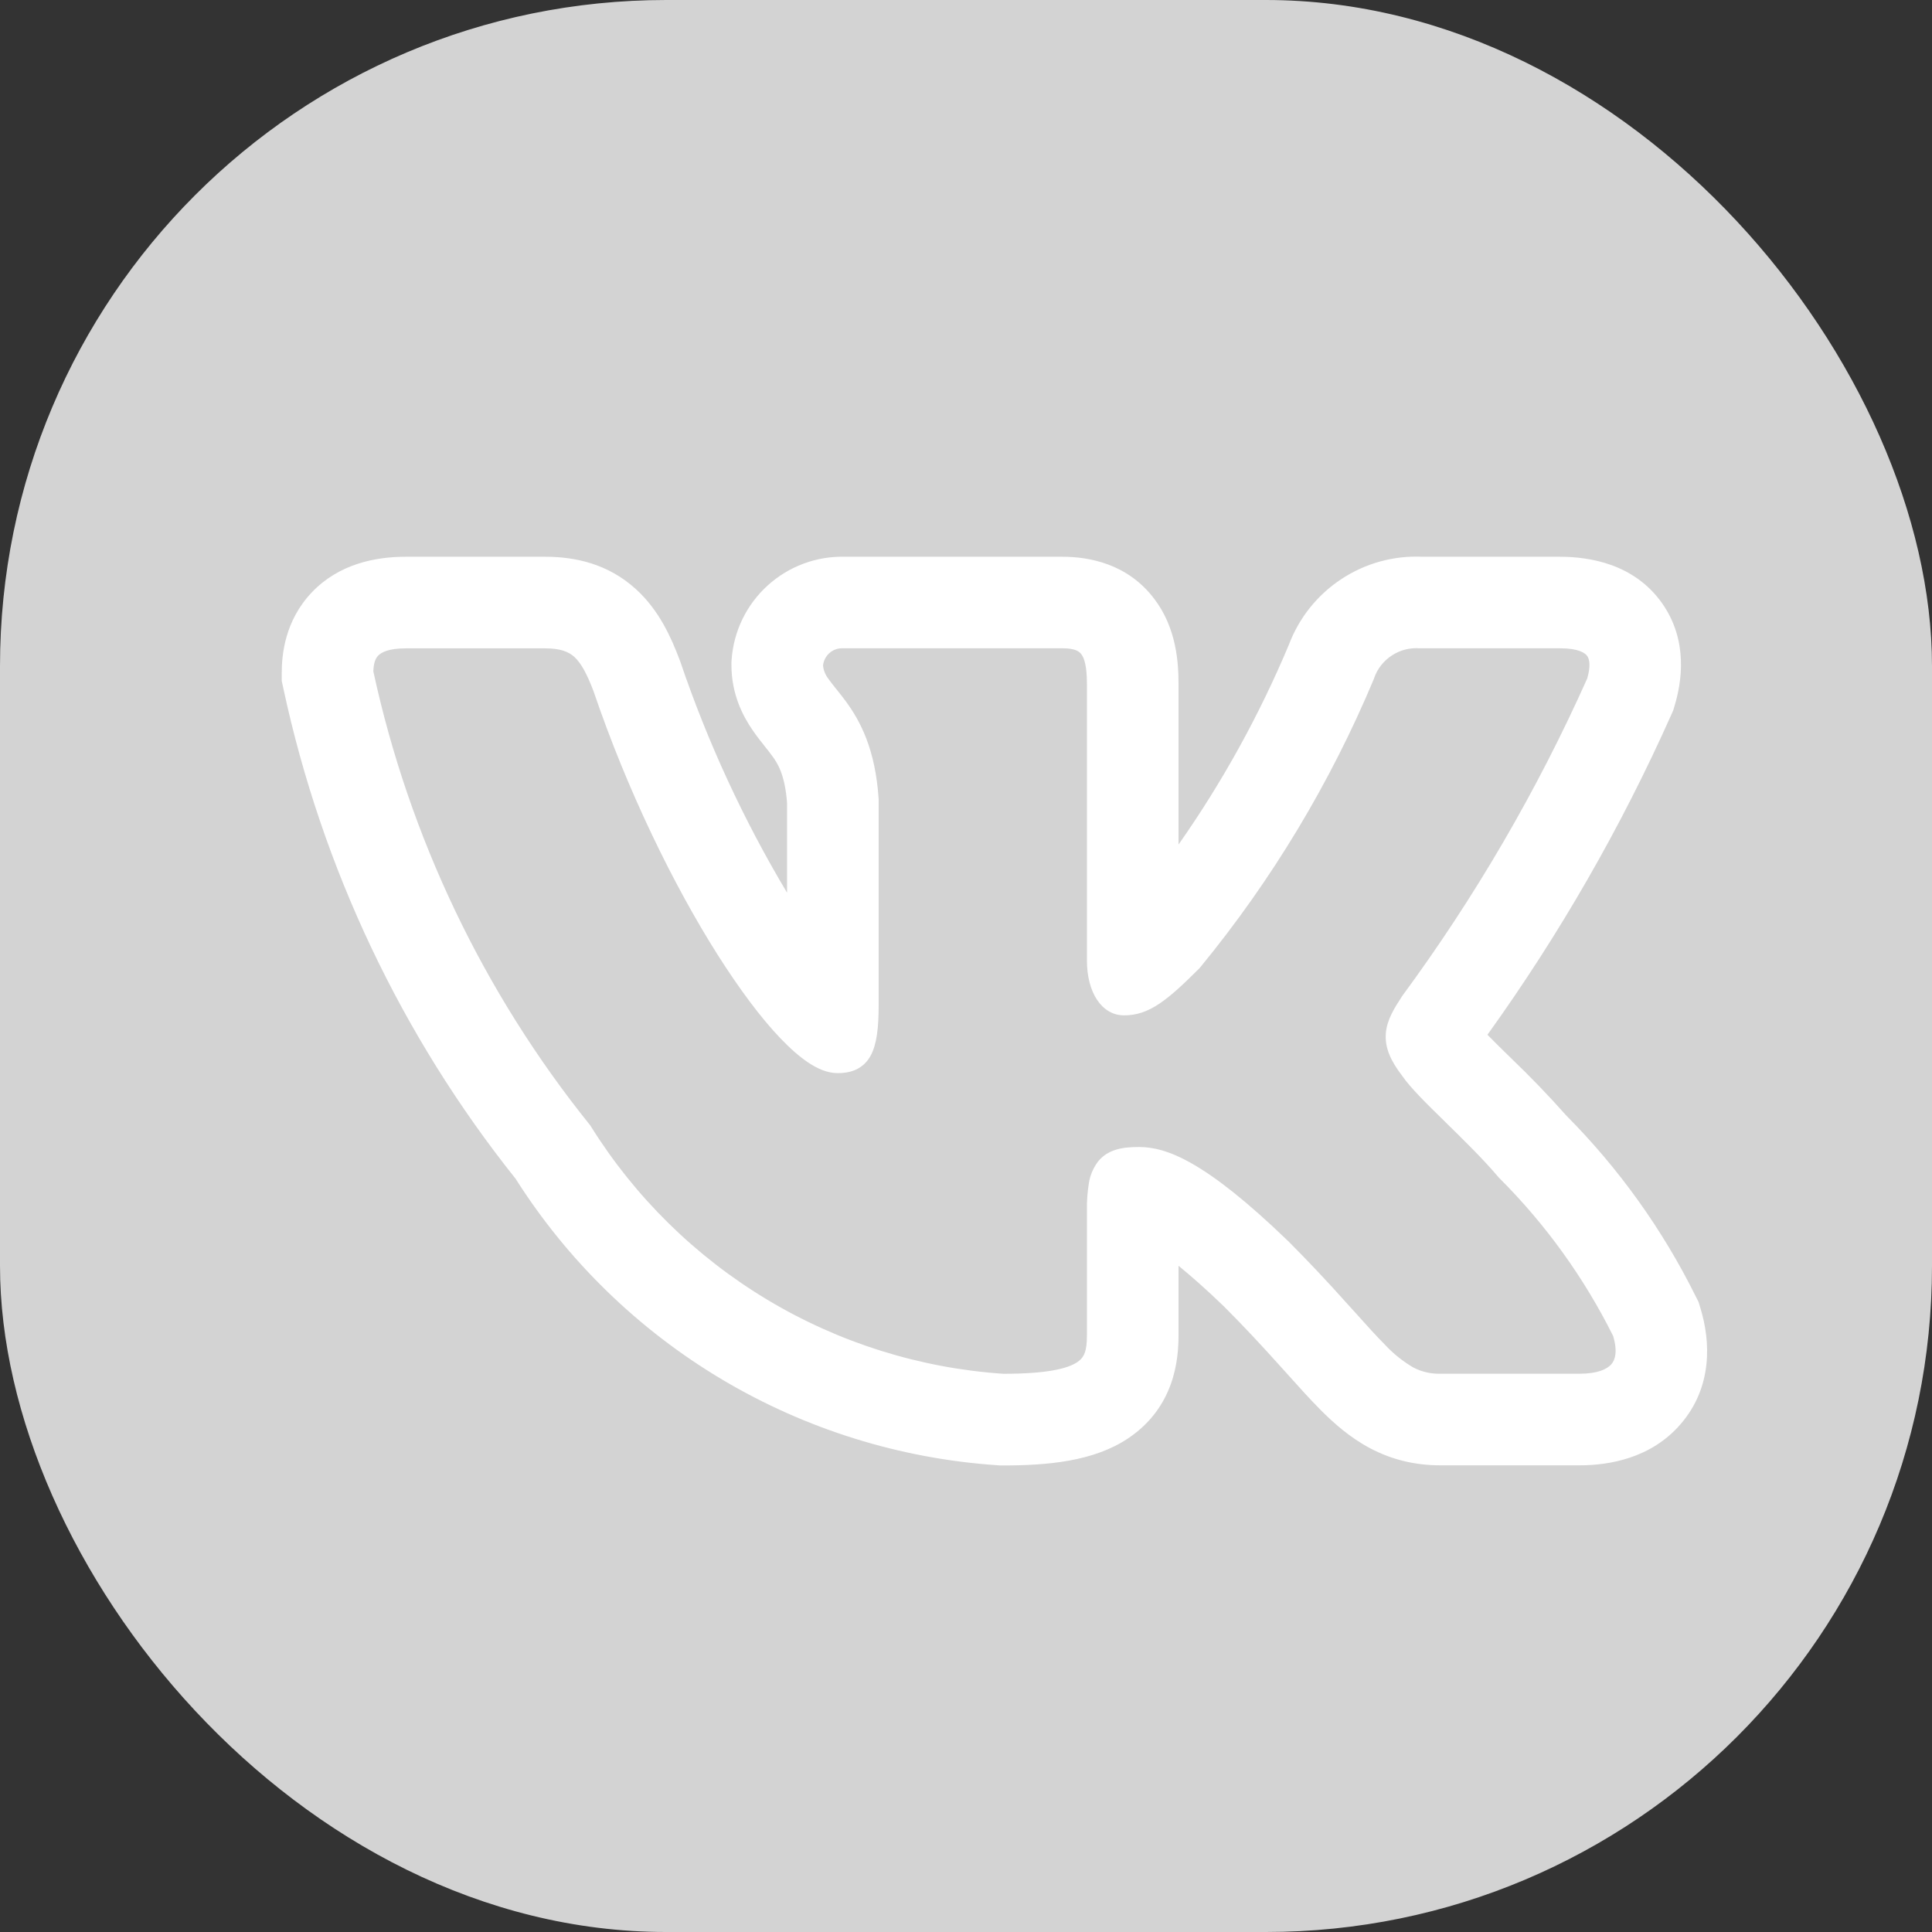
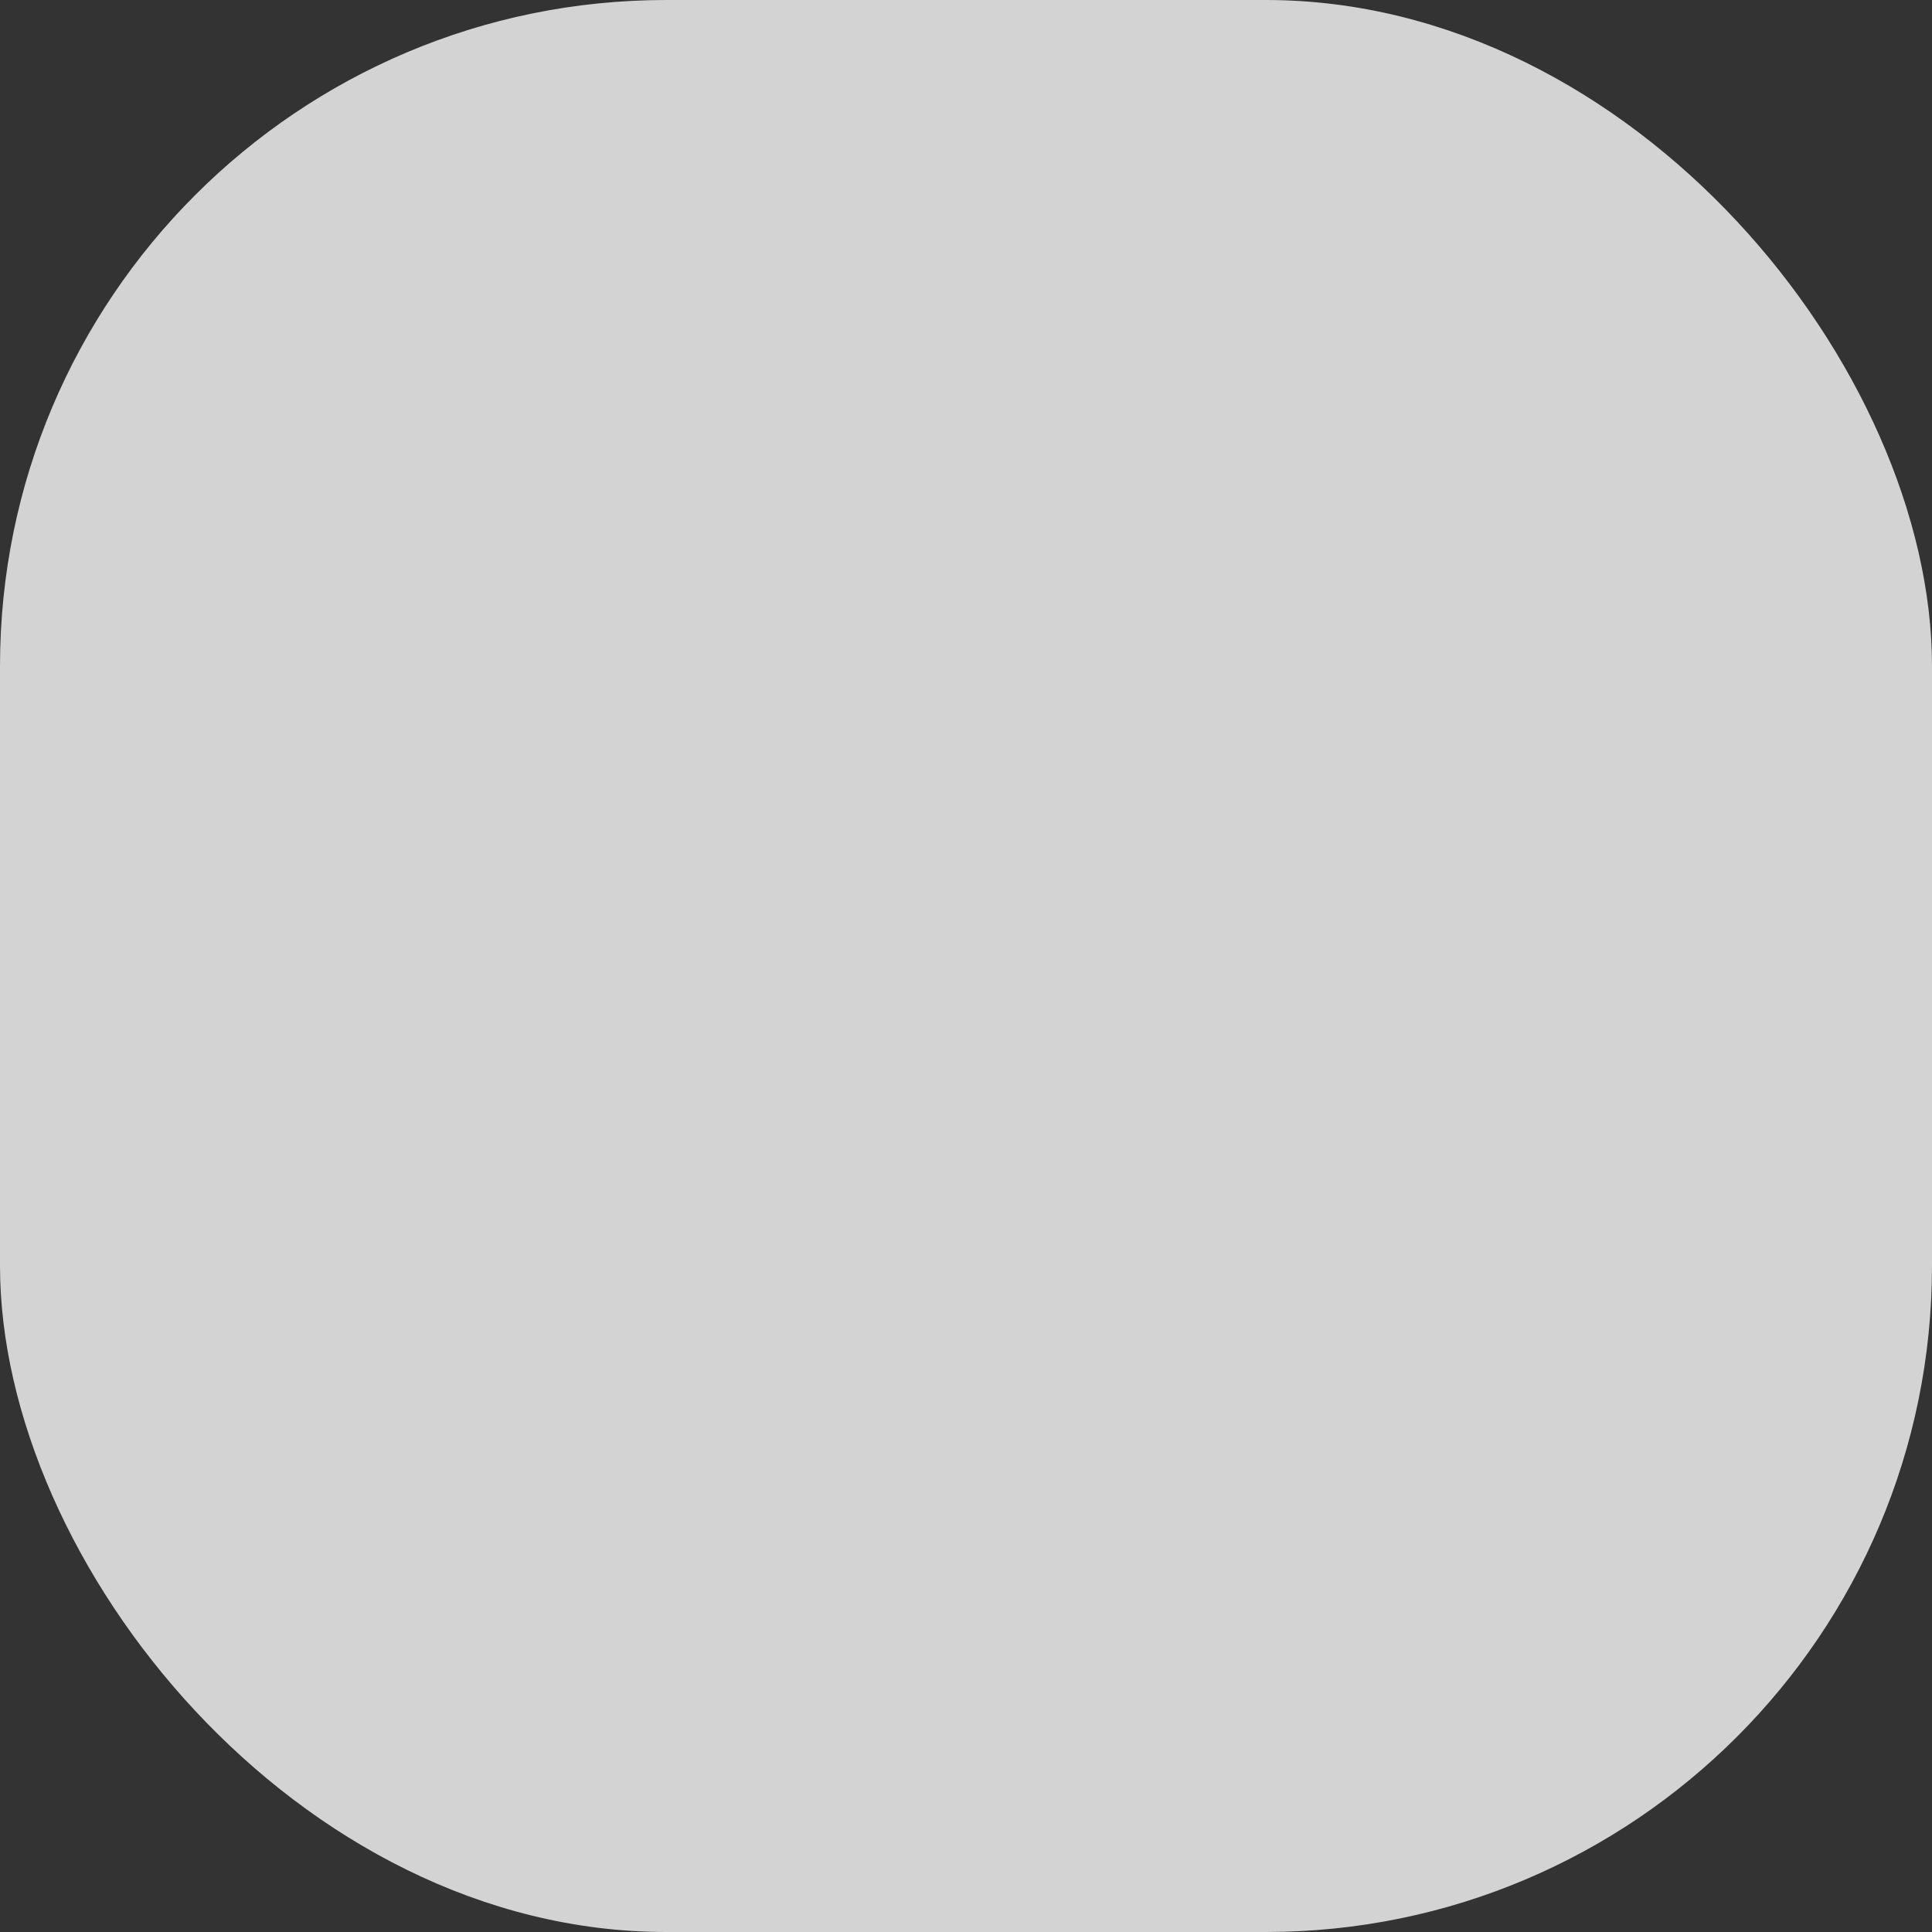
<svg xmlns="http://www.w3.org/2000/svg" width="29" height="29" viewBox="0 0 29 29" fill="none">
  <rect x="0" y="0" width="29" height="29" fill="#333333" stroke="none" />
  <rect width="29" height="29" rx="10" fill="#D3D3D3" />
-   <path fill-rule="evenodd" clip-rule="evenodd" d="M25.454 19.46C24.956 18.455 24.299 17.538 23.509 16.743C23.244 16.444 22.967 16.157 22.679 15.881L22.644 15.847C22.537 15.743 22.431 15.638 22.327 15.532C23.407 14.029 24.332 12.42 25.086 10.73L25.116 10.662L25.137 10.591C25.237 10.258 25.351 9.626 24.948 9.054C24.53 8.463 23.861 8.357 23.413 8.357H21.353C20.922 8.337 20.495 8.454 20.135 8.692C19.774 8.929 19.498 9.275 19.346 9.679C18.903 10.734 18.348 11.74 17.69 12.677V10.264C17.69 9.952 17.661 9.429 17.326 8.989C16.927 8.461 16.348 8.357 15.947 8.357H12.678C12.252 8.347 11.838 8.502 11.522 8.789C11.206 9.076 11.013 9.473 10.982 9.899L10.979 9.94V9.981C10.979 10.426 11.155 10.754 11.297 10.96C11.36 11.053 11.427 11.137 11.47 11.19L11.479 11.202C11.525 11.259 11.555 11.297 11.585 11.339C11.666 11.447 11.781 11.616 11.814 12.05V13.4C11.158 12.302 10.62 11.136 10.209 9.924L10.201 9.904L10.194 9.885C10.082 9.593 9.903 9.167 9.545 8.843C9.127 8.462 8.632 8.357 8.182 8.357H6.092C5.636 8.357 5.087 8.463 4.677 8.895C4.275 9.32 4.229 9.83 4.229 10.1V10.222L4.255 10.341C4.833 13.028 6.025 15.545 7.739 17.693C8.522 18.928 9.585 19.961 10.842 20.709C12.1 21.456 13.515 21.896 14.974 21.994L15.012 21.997H15.05C15.716 21.997 16.41 21.939 16.931 21.592C17.634 21.122 17.69 20.403 17.69 20.044V19C17.871 19.147 18.095 19.343 18.369 19.607C18.701 19.939 18.965 20.227 19.191 20.478L19.312 20.612C19.488 20.808 19.661 21.001 19.819 21.16C20.017 21.359 20.262 21.578 20.568 21.74C20.901 21.915 21.25 21.995 21.62 21.995H23.711C24.152 21.995 24.784 21.891 25.228 21.375C25.712 20.814 25.675 20.126 25.523 19.632L25.496 19.543L25.454 19.46ZM20.211 19.557C19.927 19.239 19.635 18.929 19.334 18.627L19.331 18.625C18.087 17.425 17.507 17.217 17.096 17.217C16.877 17.217 16.636 17.241 16.48 17.437C16.41 17.532 16.363 17.641 16.345 17.756C16.323 17.891 16.313 18.027 16.315 18.163V20.044C16.315 20.277 16.277 20.375 16.169 20.447C16.025 20.543 15.718 20.621 15.059 20.621C13.807 20.536 12.593 20.155 11.517 19.509C10.441 18.863 9.533 17.971 8.869 16.907L8.862 16.895L8.853 16.884C7.256 14.898 6.144 12.568 5.604 10.078C5.608 9.958 5.633 9.886 5.676 9.842C5.719 9.796 5.824 9.732 6.092 9.732H8.182C8.414 9.732 8.535 9.783 8.622 9.861C8.719 9.951 8.805 10.102 8.908 10.372C9.421 11.881 10.114 13.292 10.771 14.33C11.1 14.848 11.422 15.28 11.714 15.585C11.86 15.737 12.002 15.864 12.138 15.953C12.269 16.04 12.419 16.108 12.573 16.108C12.653 16.108 12.748 16.099 12.838 16.06C12.937 16.017 13.017 15.942 13.068 15.847C13.162 15.675 13.189 15.421 13.189 15.088V11.996C13.14 11.246 12.914 10.824 12.694 10.524C12.649 10.464 12.603 10.405 12.556 10.347L12.544 10.332C12.505 10.285 12.468 10.236 12.432 10.186C12.388 10.129 12.361 10.061 12.354 9.989C12.362 9.917 12.396 9.849 12.452 9.801C12.507 9.753 12.578 9.728 12.652 9.731H15.947C16.136 9.731 16.199 9.777 16.231 9.82C16.277 9.88 16.315 10.003 16.315 10.264V14.414C16.315 14.907 16.543 15.241 16.873 15.241C17.252 15.241 17.526 15.011 18.005 14.533L18.013 14.523L18.02 14.515C19.094 13.206 19.971 11.748 20.624 10.187L20.627 10.176C20.676 10.037 20.769 9.919 20.892 9.839C21.014 9.758 21.16 9.721 21.306 9.731H23.414C23.7 9.731 23.794 9.804 23.825 9.847C23.857 9.893 23.88 9.991 23.825 10.184C23.072 11.867 22.141 13.465 21.048 14.95L21.041 14.961C20.935 15.124 20.819 15.303 20.802 15.509C20.784 15.731 20.88 15.931 21.047 16.148C21.169 16.327 21.421 16.574 21.677 16.824L21.701 16.848C21.968 17.11 22.259 17.394 22.492 17.669L22.498 17.676L22.505 17.683C23.199 18.376 23.776 19.176 24.214 20.054C24.284 20.292 24.242 20.415 24.187 20.478C24.123 20.551 23.982 20.62 23.712 20.62H21.62C21.477 20.624 21.336 20.591 21.21 20.524C21.056 20.433 20.916 20.321 20.794 20.19C20.663 20.059 20.521 19.901 20.347 19.707L20.211 19.557Z" fill="white" />
</svg>